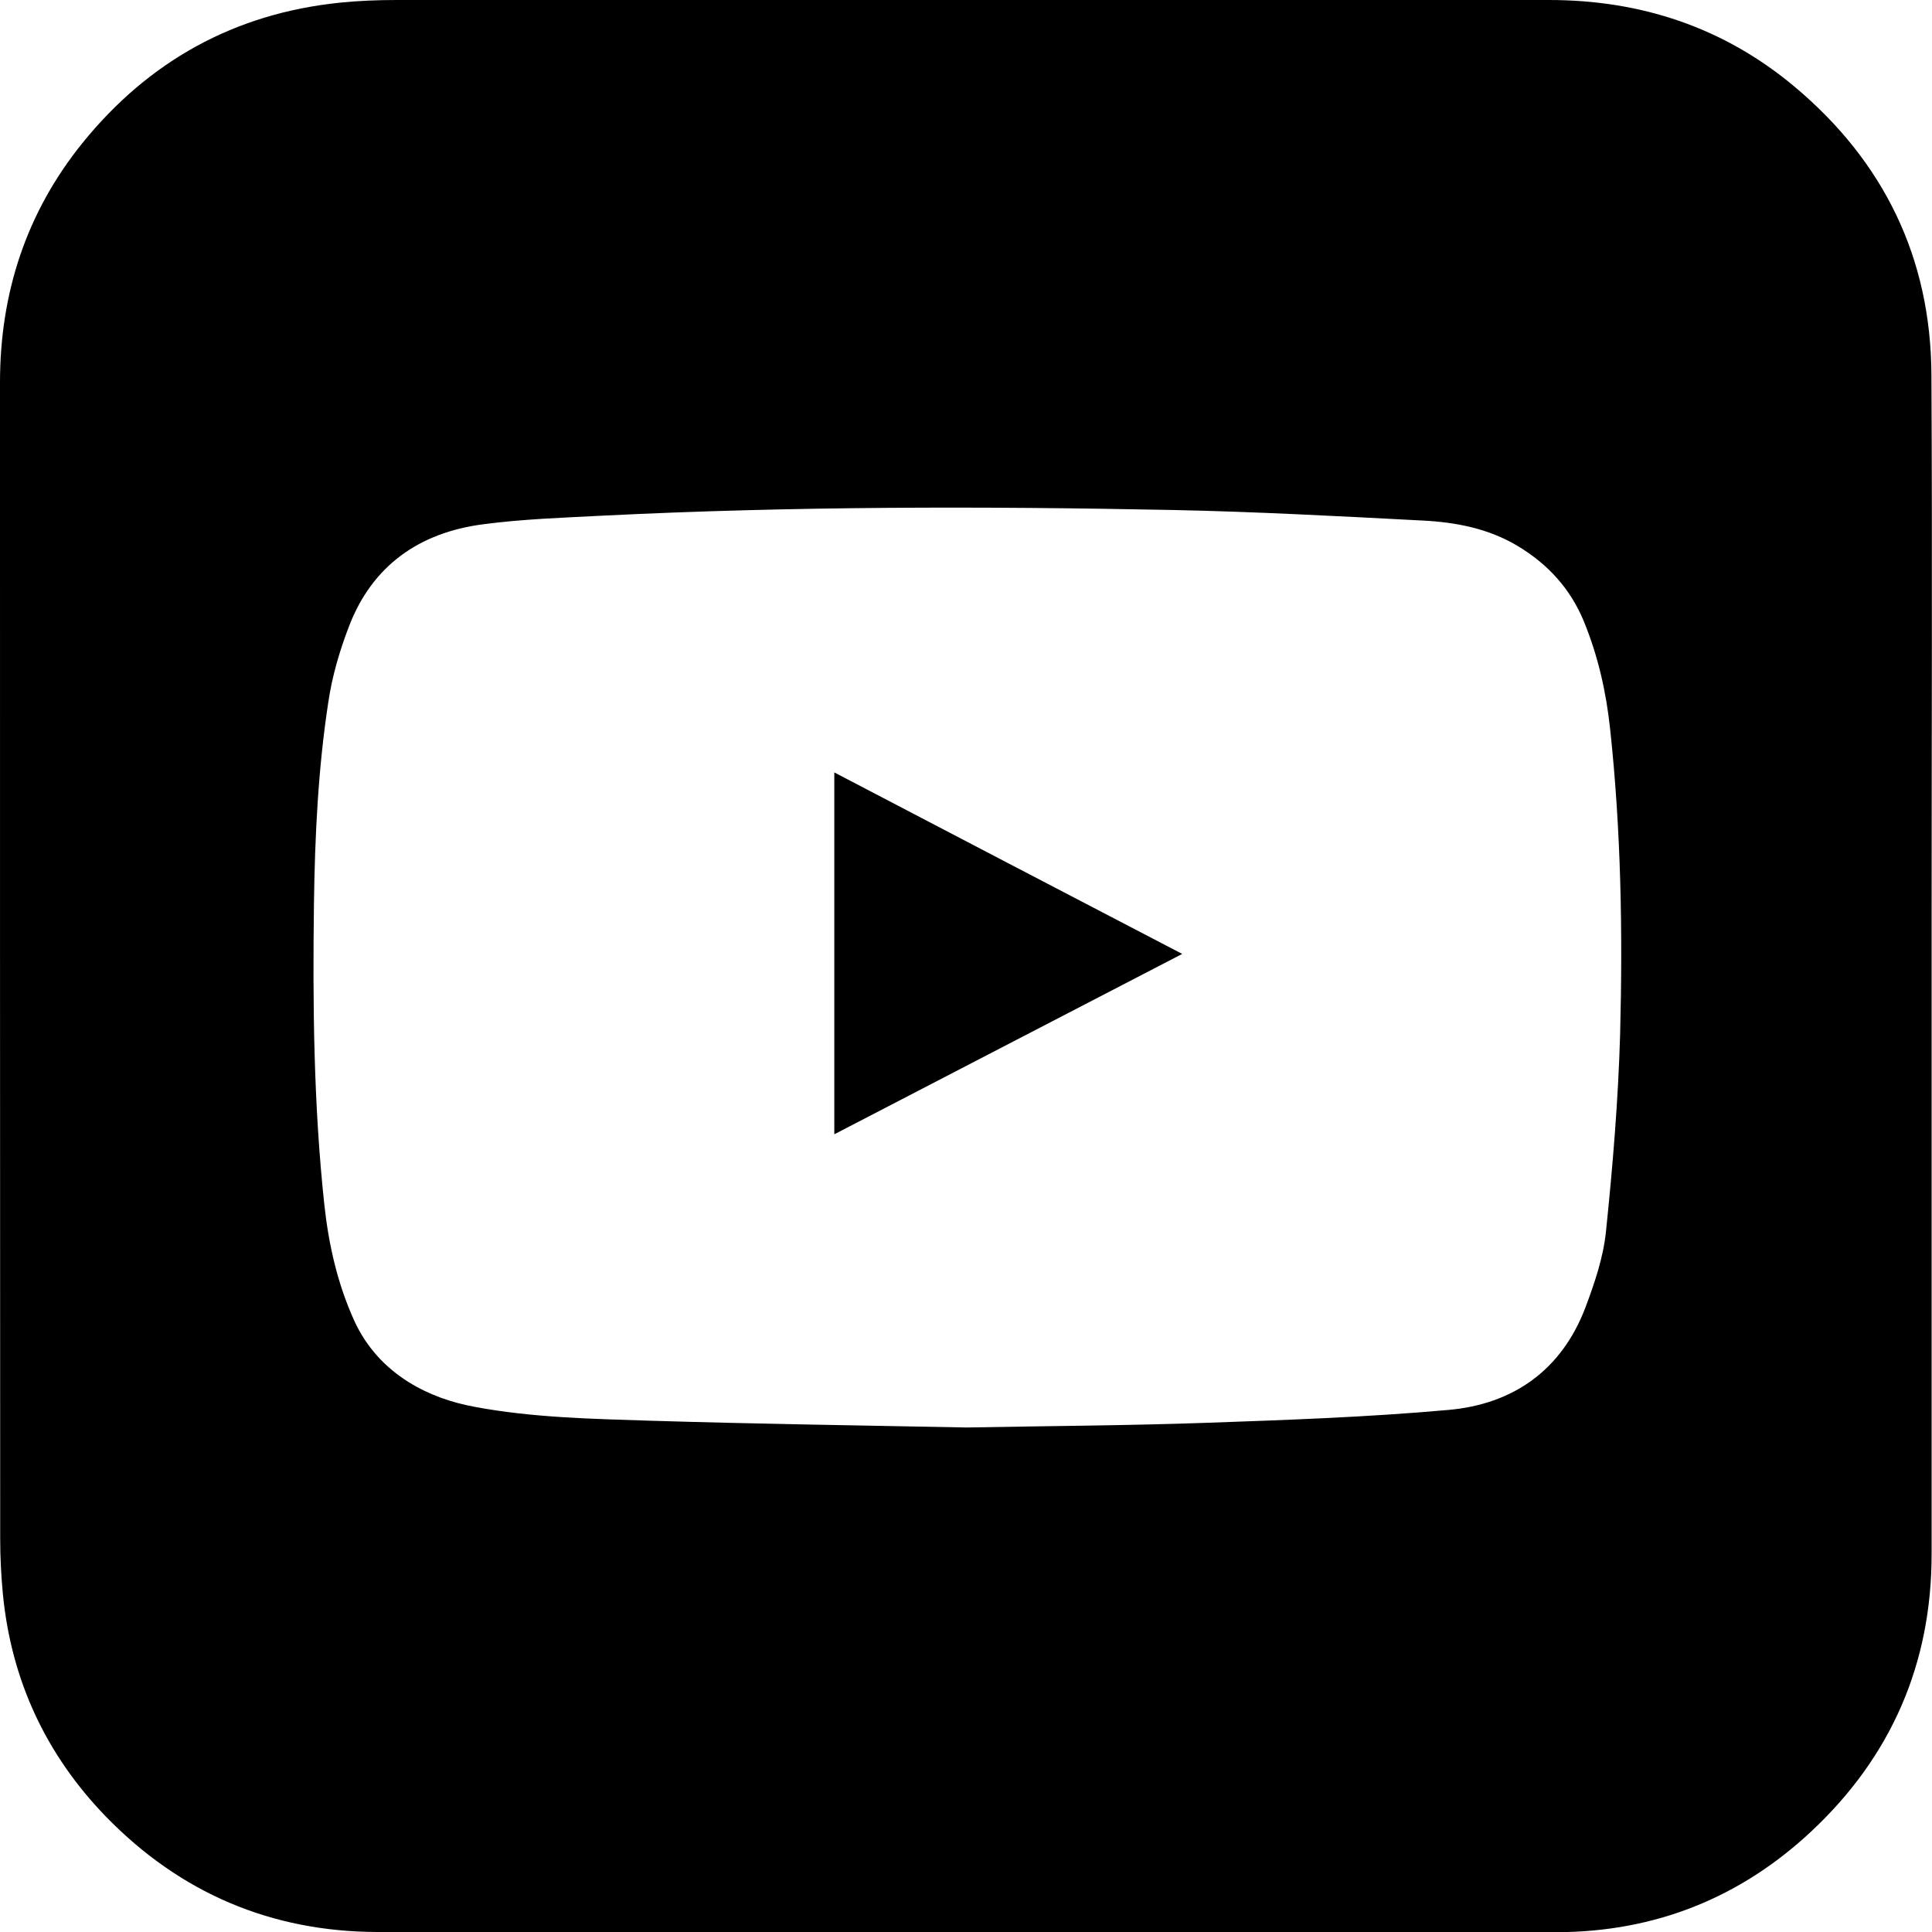
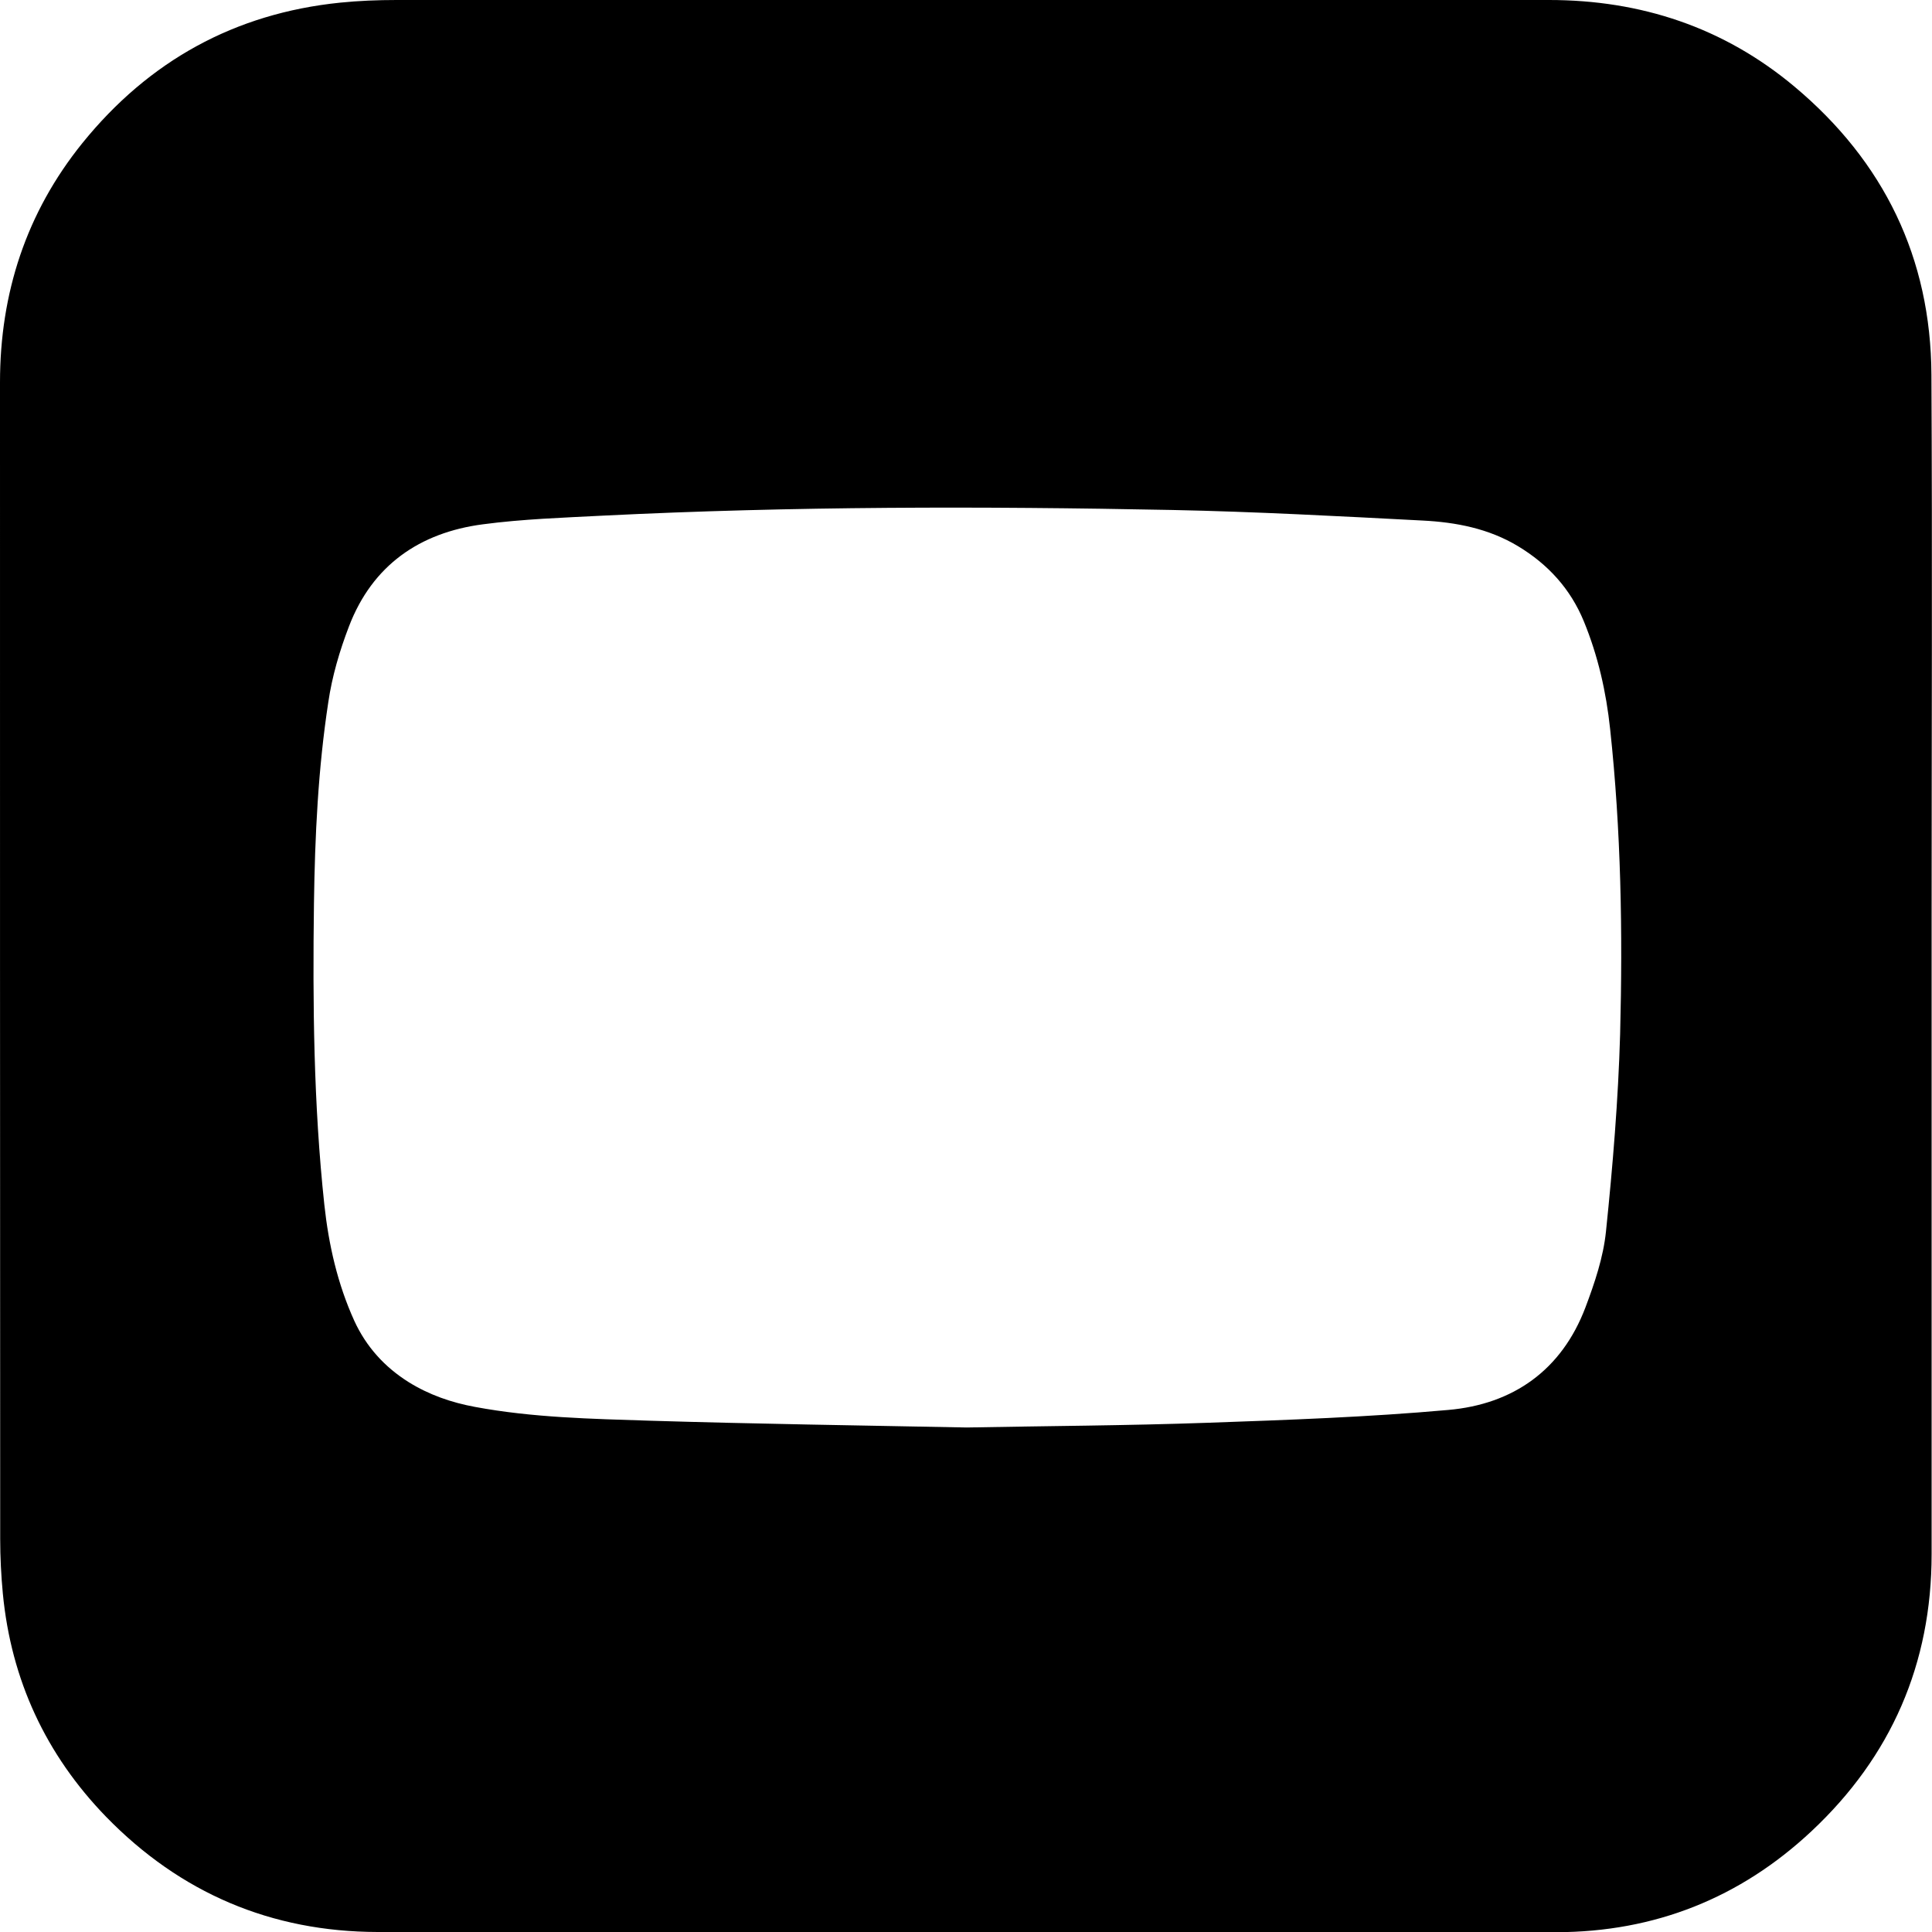
<svg xmlns="http://www.w3.org/2000/svg" version="1.1" id="Слой_1" x="0px" y="0px" viewBox="0 0 1024 1024" style="enable-background:new 0 0 1024 1024;" xml:space="preserve">
  <path d="M512.1,1024c-104,0-207.9,0.1-311.9,0c-56.5-0.1-104.7-20.7-144-61.1C24.3,930,5.9,890.4,1.5,844.6  c-0.9-9.6-1.4-19.3-1.4-28.9C0,611.4,0,407,0,202.7c0-47.3,13.9-90,43.7-126.9C78.9,32.3,124.4,7.1,180.3,1.4  c9.9-1,19.9-1.4,29.9-1.4C413.8,0,617.4,0,821,0c48.7,0,92.6,14.5,130.1,45.9c47.4,39.7,72.3,90.8,72.6,152.8  c0.5,95.7,0.1,191.3,0.1,287c0,112.7,0,225.3,0,338c0,58.1-21.4,107.3-63.7,146.9C922.3,1006,877,1024,825,1024.1  C720.7,1024.1,616.4,1024,512.1,1024z M512.4,756.6c42.4-0.8,85-1,127.6-2.5s85.2-3,127.6-6.8c34.4-3,60.1-21.1,72.7-54.3  c4.9-13,9.5-26.6,10.9-40.3c3.6-34.8,6.5-69.7,7.5-104.6c1.4-54,0.5-107.9-5.3-161.7c-2.1-19.7-6.4-38.7-13.9-57  c-7.1-17.3-19-30.3-34.9-39.9c-15.6-9.4-32.9-12.7-50.6-13.6c-44.2-2.3-88.5-4.7-132.7-5.6c-100.6-2-201.2-2-301.7,3  c-21.3,1.1-42.6,1.8-63.7,4.6c-33.5,4.4-58.5,21.7-70.9,54c-5,13-9,26.6-11,40.3c-5.4,35.3-7.1,70.9-7.6,106.6  c-0.7,53.3-0.2,106.6,5.5,159.7c2.3,21.3,7,42,15.9,61.6c6.3,13.7,16,24.4,28.7,32.4c10.9,6.8,22.8,10.9,35.3,13.2  c30.6,5.7,61.6,6.3,92.5,7.3C400.2,754.7,456.2,755.5,512.4,756.6z" />
-   <path d="M626.6,505.6c-62.4,32.4-122.8,63.6-184.4,95.6c0-64.6,0-127.4,0-191.8C503.4,441.4,564,473,626.6,505.6z" />
</svg>